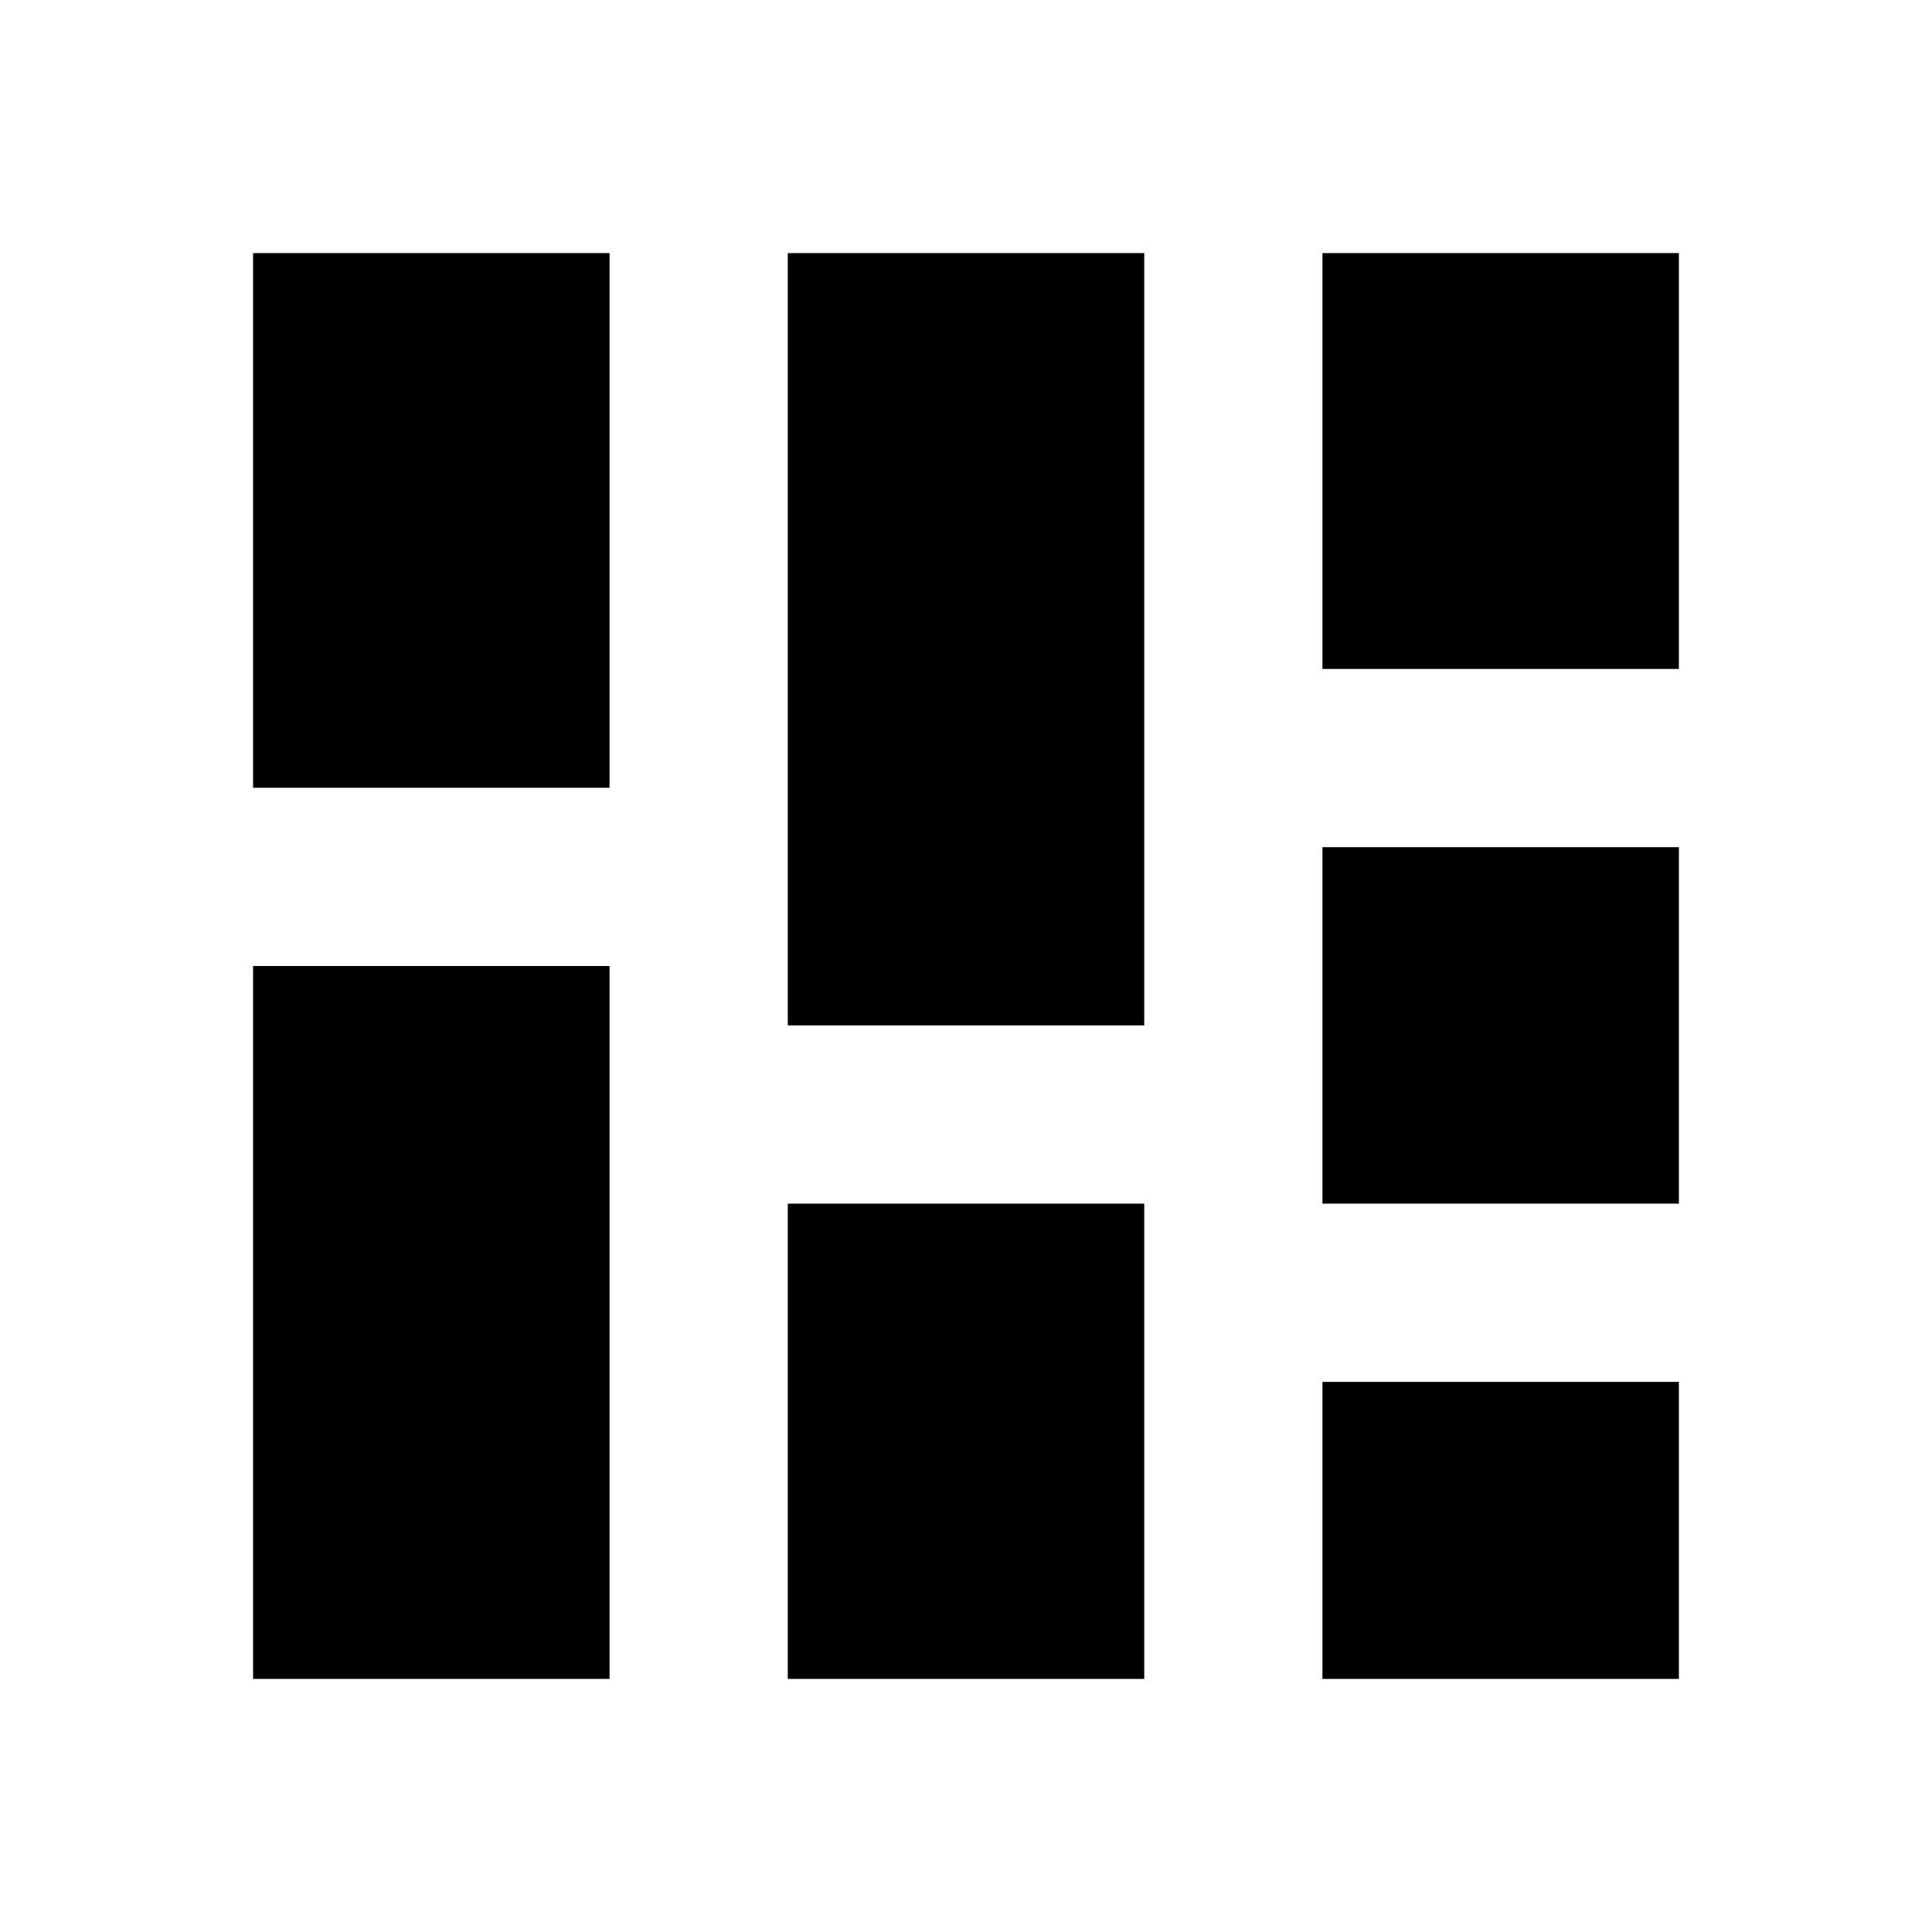
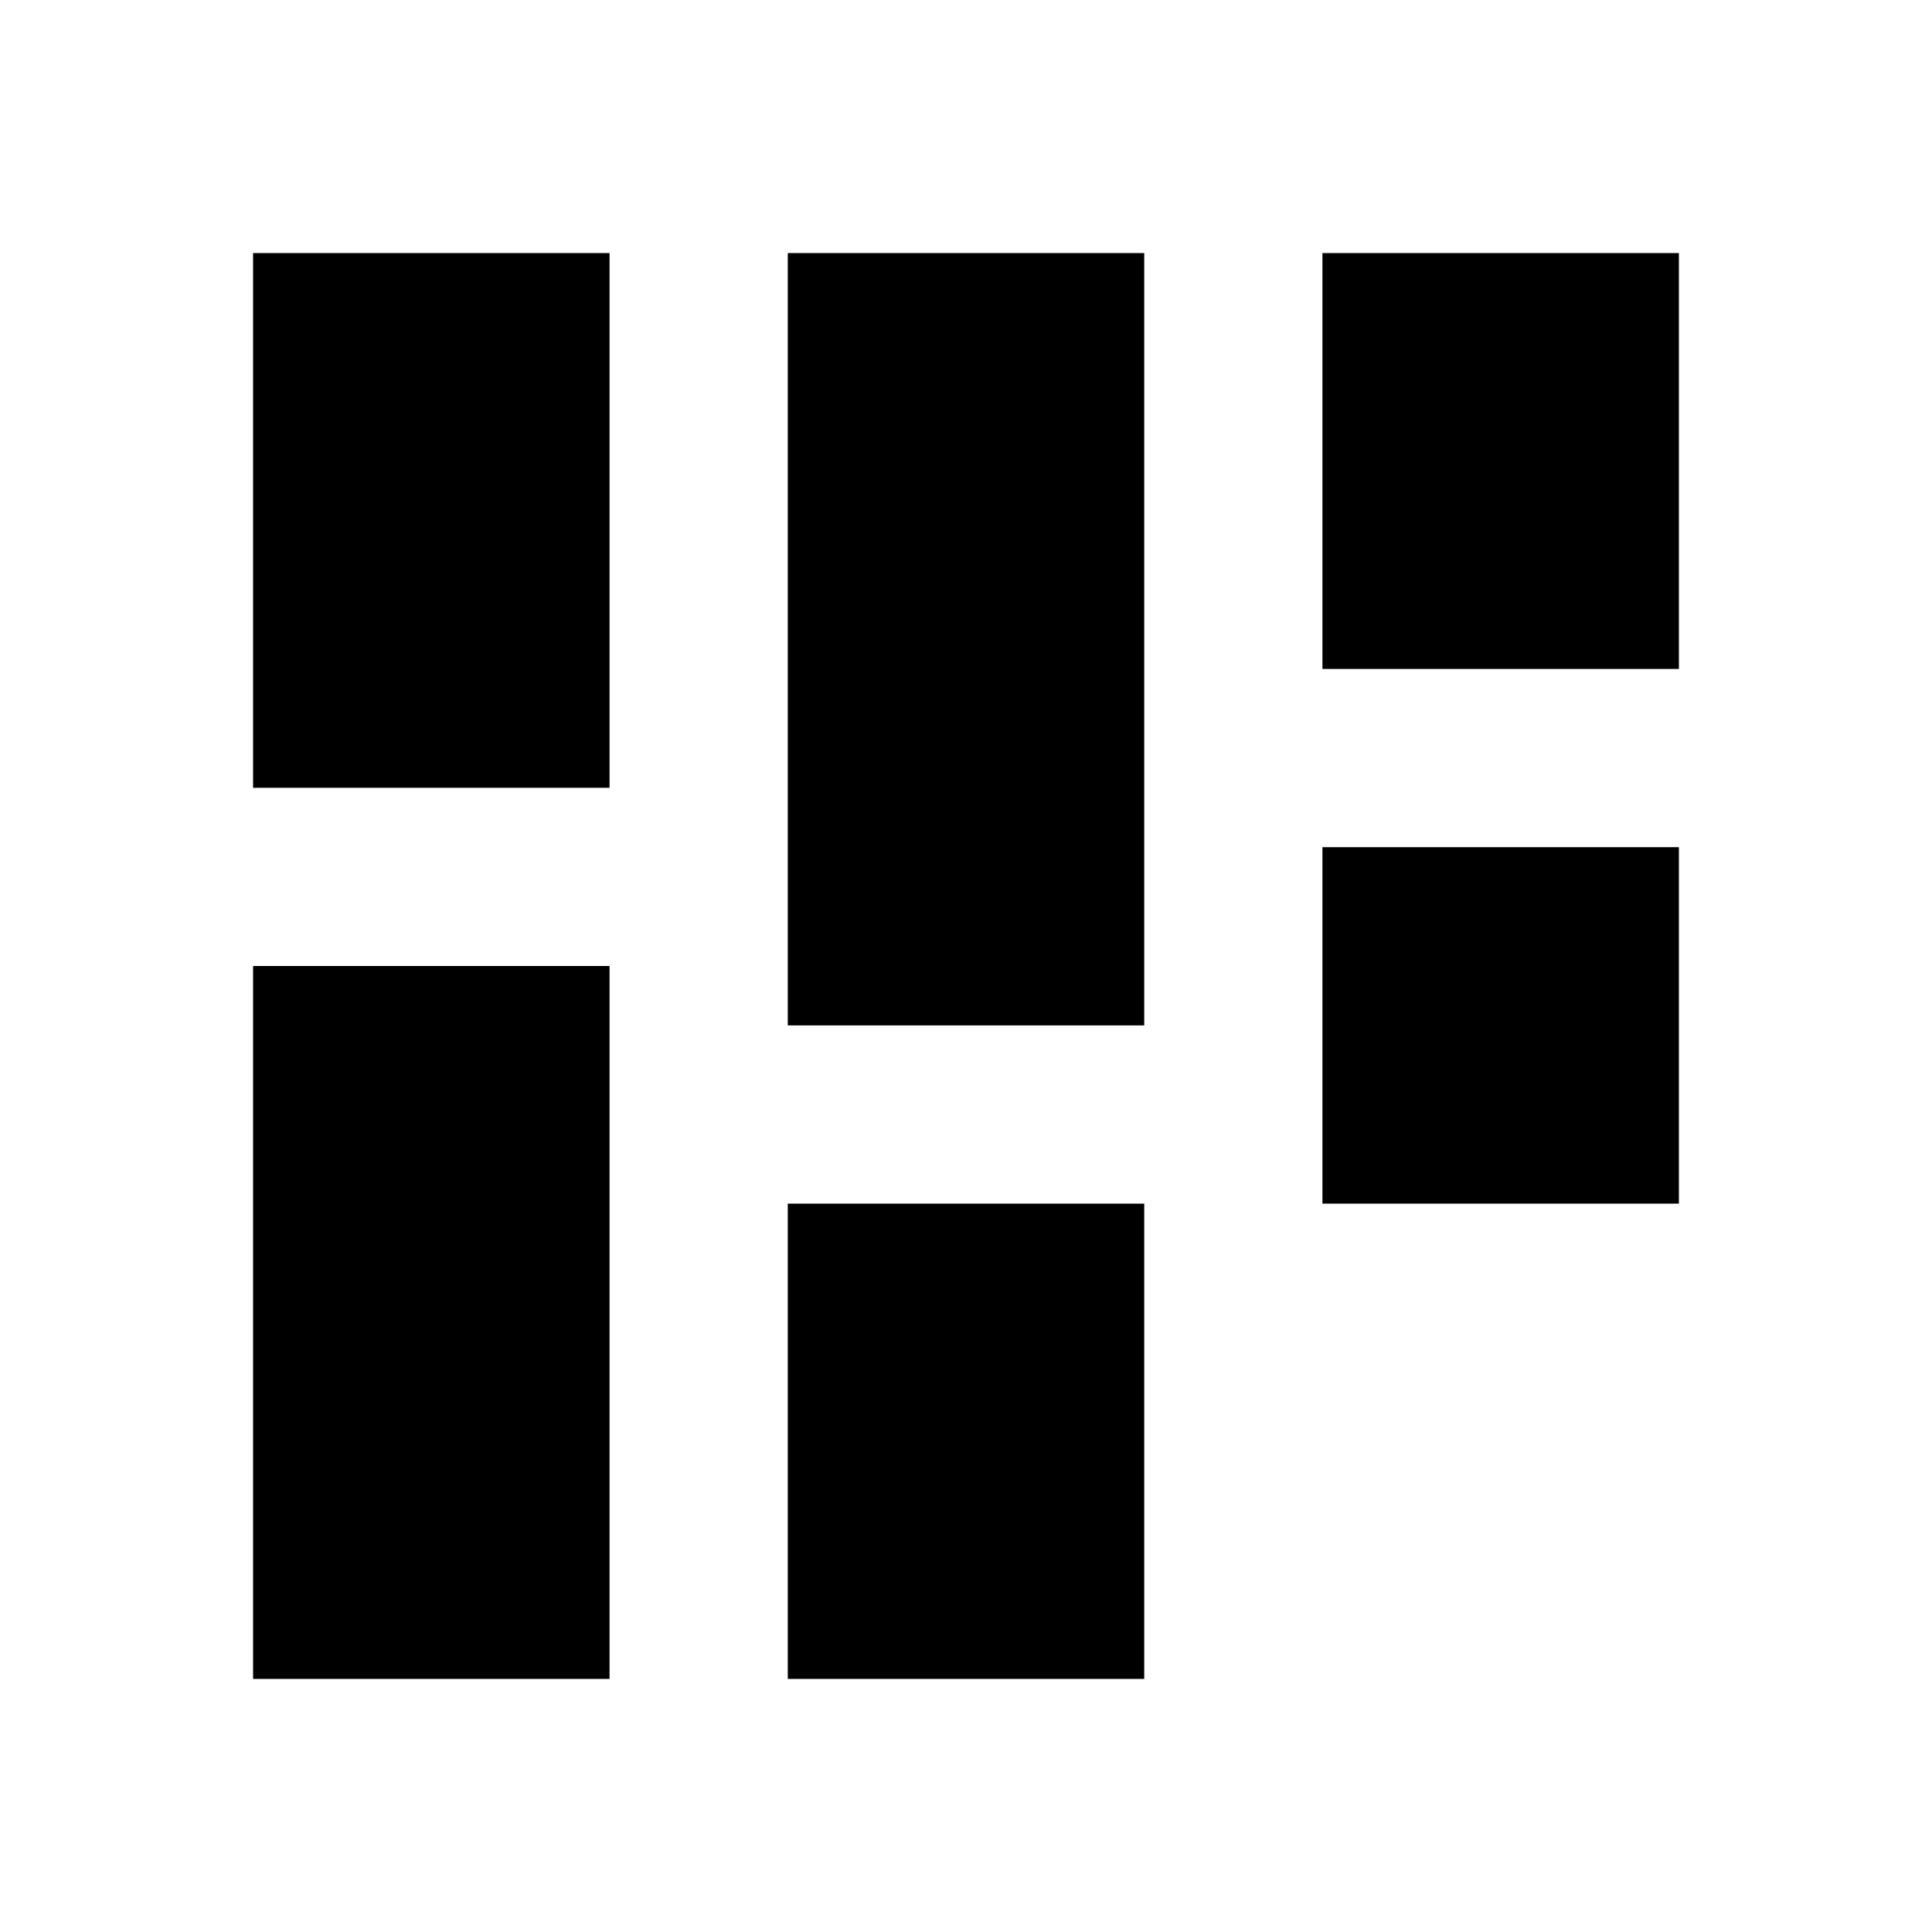
<svg xmlns="http://www.w3.org/2000/svg" fill="#000000" width="800px" height="800px" version="1.1" viewBox="144 144 512 512">
  <g>
    <path d="m211.07 211.07h94.465v141.7h-94.465z" />
    <path d="m211.07 400h94.465v188.93h-94.465z" />
    <path d="m352.77 211.07h94.465v204.67h-94.465z" />
    <path d="m352.77 462.98h94.465v125.95h-94.465z" />
    <path d="m494.46 211.07h94.465v110.21h-94.465z" />
    <path d="m494.46 368.51h94.465v94.465h-94.465z" />
-     <path d="m494.46 510.21h94.465v78.719h-94.465z" />
  </g>
</svg>